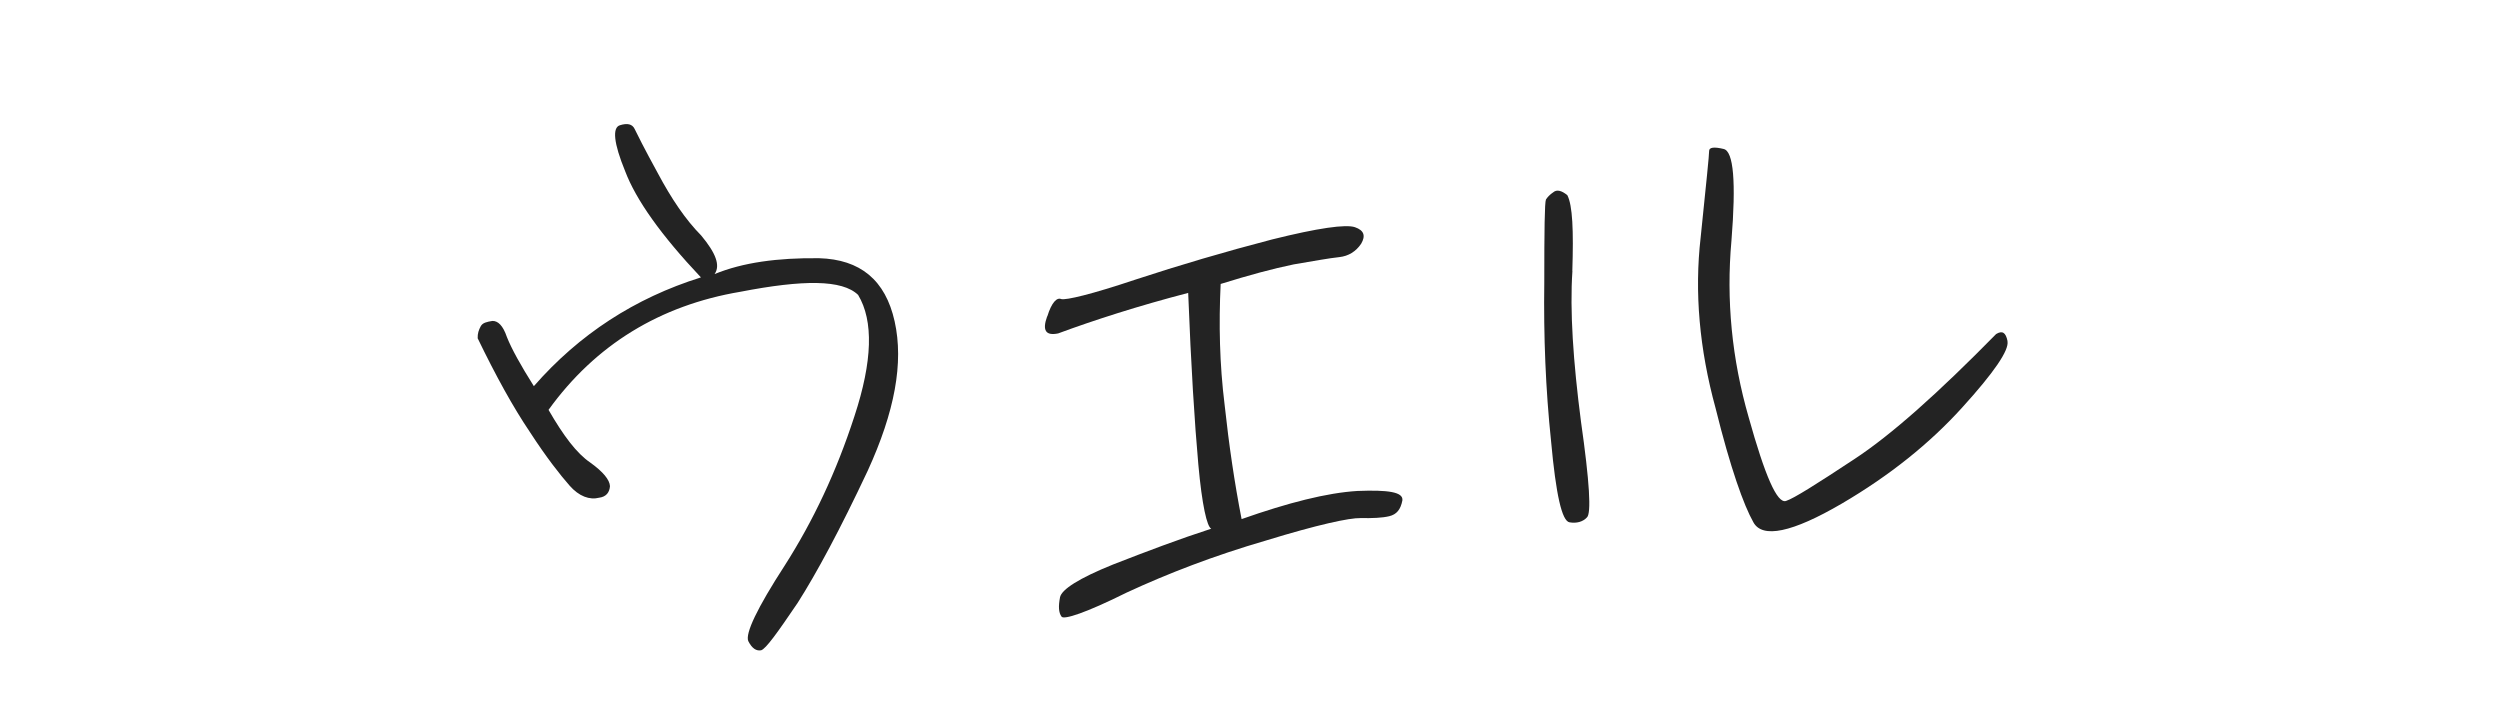
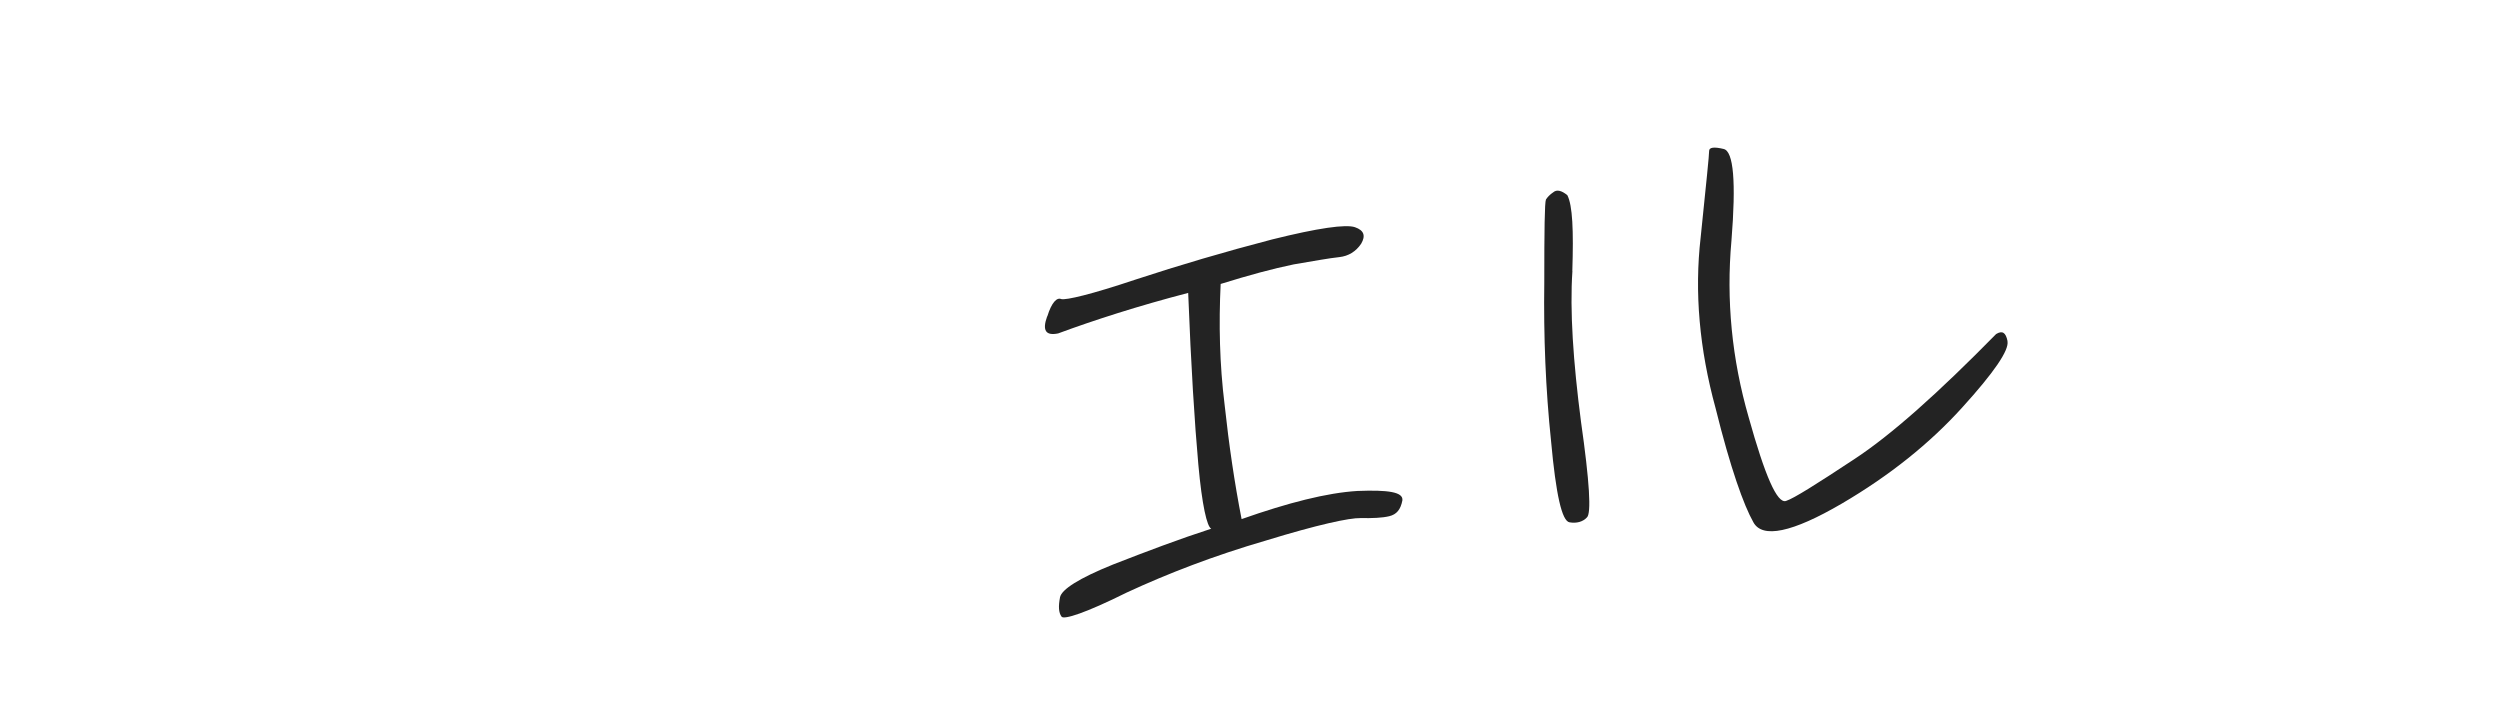
<svg xmlns="http://www.w3.org/2000/svg" id="_イヤー_1" viewBox="0 0 271 78">
  <defs>
    <style>.cls-1{fill:#232323;}</style>
  </defs>
  <g id="_イヤー_1-2">
    <g>
-       <path class="cls-1" d="M61.76,52.66c-1.03-1.17-2.53-3.07-4.3-5.8-1.84-2.72-3.71-6.12-5.68-10.19-.02-.53,.12-.91,.33-1.3,.21-.39,.66-.48,1.26-.58,.6-.02,1.15,.48,1.58,1.75,.5,1.26,1.48,3.04,2.92,5.32,4.91-5.62,10.95-9.55,18.11-11.79-4.33-4.59-7.04-8.41-8.22-11.53-1.25-3.05-1.39-4.7-.57-4.96,.82-.26,1.35-.13,1.6,.39s1.06,2.15,2.52,4.81c1.46,2.74,2.99,5.02,4.71,6.76,1.58,1.9,2.09,3.24,1.44,4.17,3.05-1.25,6.8-1.77,11.33-1.72,4.46,.13,7.19,2.36,8.19,6.85s0,9.81-2.92,16.19c-3,6.38-5.53,11.08-7.6,14.33-2.21,3.26-3.43,4.96-3.95,5.13-.52,.1-.99-.19-1.4-1-.33-.82,.92-3.51,3.98-8.23,3.06-4.8,5.57-10.1,7.53-16.14,1.96-5.96,2.09-10.34,.4-13.15-1.72-1.67-5.95-1.66-12.77-.34-8.7,1.47-15.7,5.74-20.79,12.8,1.62,2.81,3.05,4.71,4.52,5.71,1.4,1,2.11,1.88,2.14,2.56-.05,.68-.41,1.15-1.16,1.25-1.05,.27-2.19-.14-3.22-1.31l.02,.02Z" />
      <path class="cls-1" d="M113.53,34.29c.47-1.53,1.05-2.08,1.51-1.87,.53,.13,3.23-.5,8.07-2.12,4.69-1.54,9.69-3.02,14.77-4.34,5.01-1.25,8.01-1.67,9-1.33s1.17,.94,.67,1.79c-.57,.85-1.38,1.34-2.36,1.45-1.13,.12-2.7,.41-4.95,.79-2.25,.46-4.86,1.17-7.92,2.12-.21,4.31-.12,8.68,.43,13.11,.47,4.36,1.08,8.49,1.84,12.38,5.06-1.78,9.25-2.85,12.56-3.05,3.32-.13,4.98,.11,4.87,1.02-.19,.99-.62,1.53-1.44,1.72-.75,.18-1.8,.22-3.09,.2-1.21-.03-4.65,.71-10.25,2.43-5.67,1.65-10.65,3.58-15.1,5.64-4.44,2.21-6.83,2.98-7.07,2.61-.32-.44-.35-1.12-.16-2.11,.19-.84,2.03-2.04,5.75-3.54,3.64-1.42,7.21-2.77,10.64-3.88-.46-.21-1-2.53-1.4-6.96-.4-4.44-.79-10.61-1.1-18.6-5.45,1.42-10.22,2.96-14.09,4.39-1.35,.28-1.75-.31-1.2-1.84h.02Z" />
      <path class="cls-1" d="M170.45,29.37c-.29,4.31,.08,9.81,.93,16.34,.93,6.53,1.14,9.99,.63,10.39-.44,.47-1.11,.65-1.87,.52-.83-.12-1.48-3.04-2-8.75-.6-5.71-.82-11.44-.74-17.25,0-5.66,.04-8.68,.18-8.99,.14-.23,.43-.55,.8-.79,.37-.32,.9-.19,1.52,.32,.57,1.11,.68,3.82,.54,8.2h.01Zm47.16,7.62c.19,.97-1.45,3.38-4.93,7.21-3.47,3.83-7.79,7.32-13.03,10.39-5.39,3.15-8.61,3.8-9.58,2.03-1.05-1.85-2.49-5.87-4.1-12.37-1.76-6.42-2.3-12.59-1.62-18.5,.6-5.83,.93-9.02,.92-9.39,0-.38,.51-.47,1.58-.21s1.35,3.57,.84,9.93c-.58,6.44,.04,12.83,1.87,19.17,1.75,6.27,3.08,9.39,4.05,9.05,.82-.26,3.25-1.79,7.37-4.51,4.05-2.65,9.15-7.22,15.4-13.58,.66-.4,1.05-.19,1.24,.78h0Z" />
    </g>
  </g>
</svg>